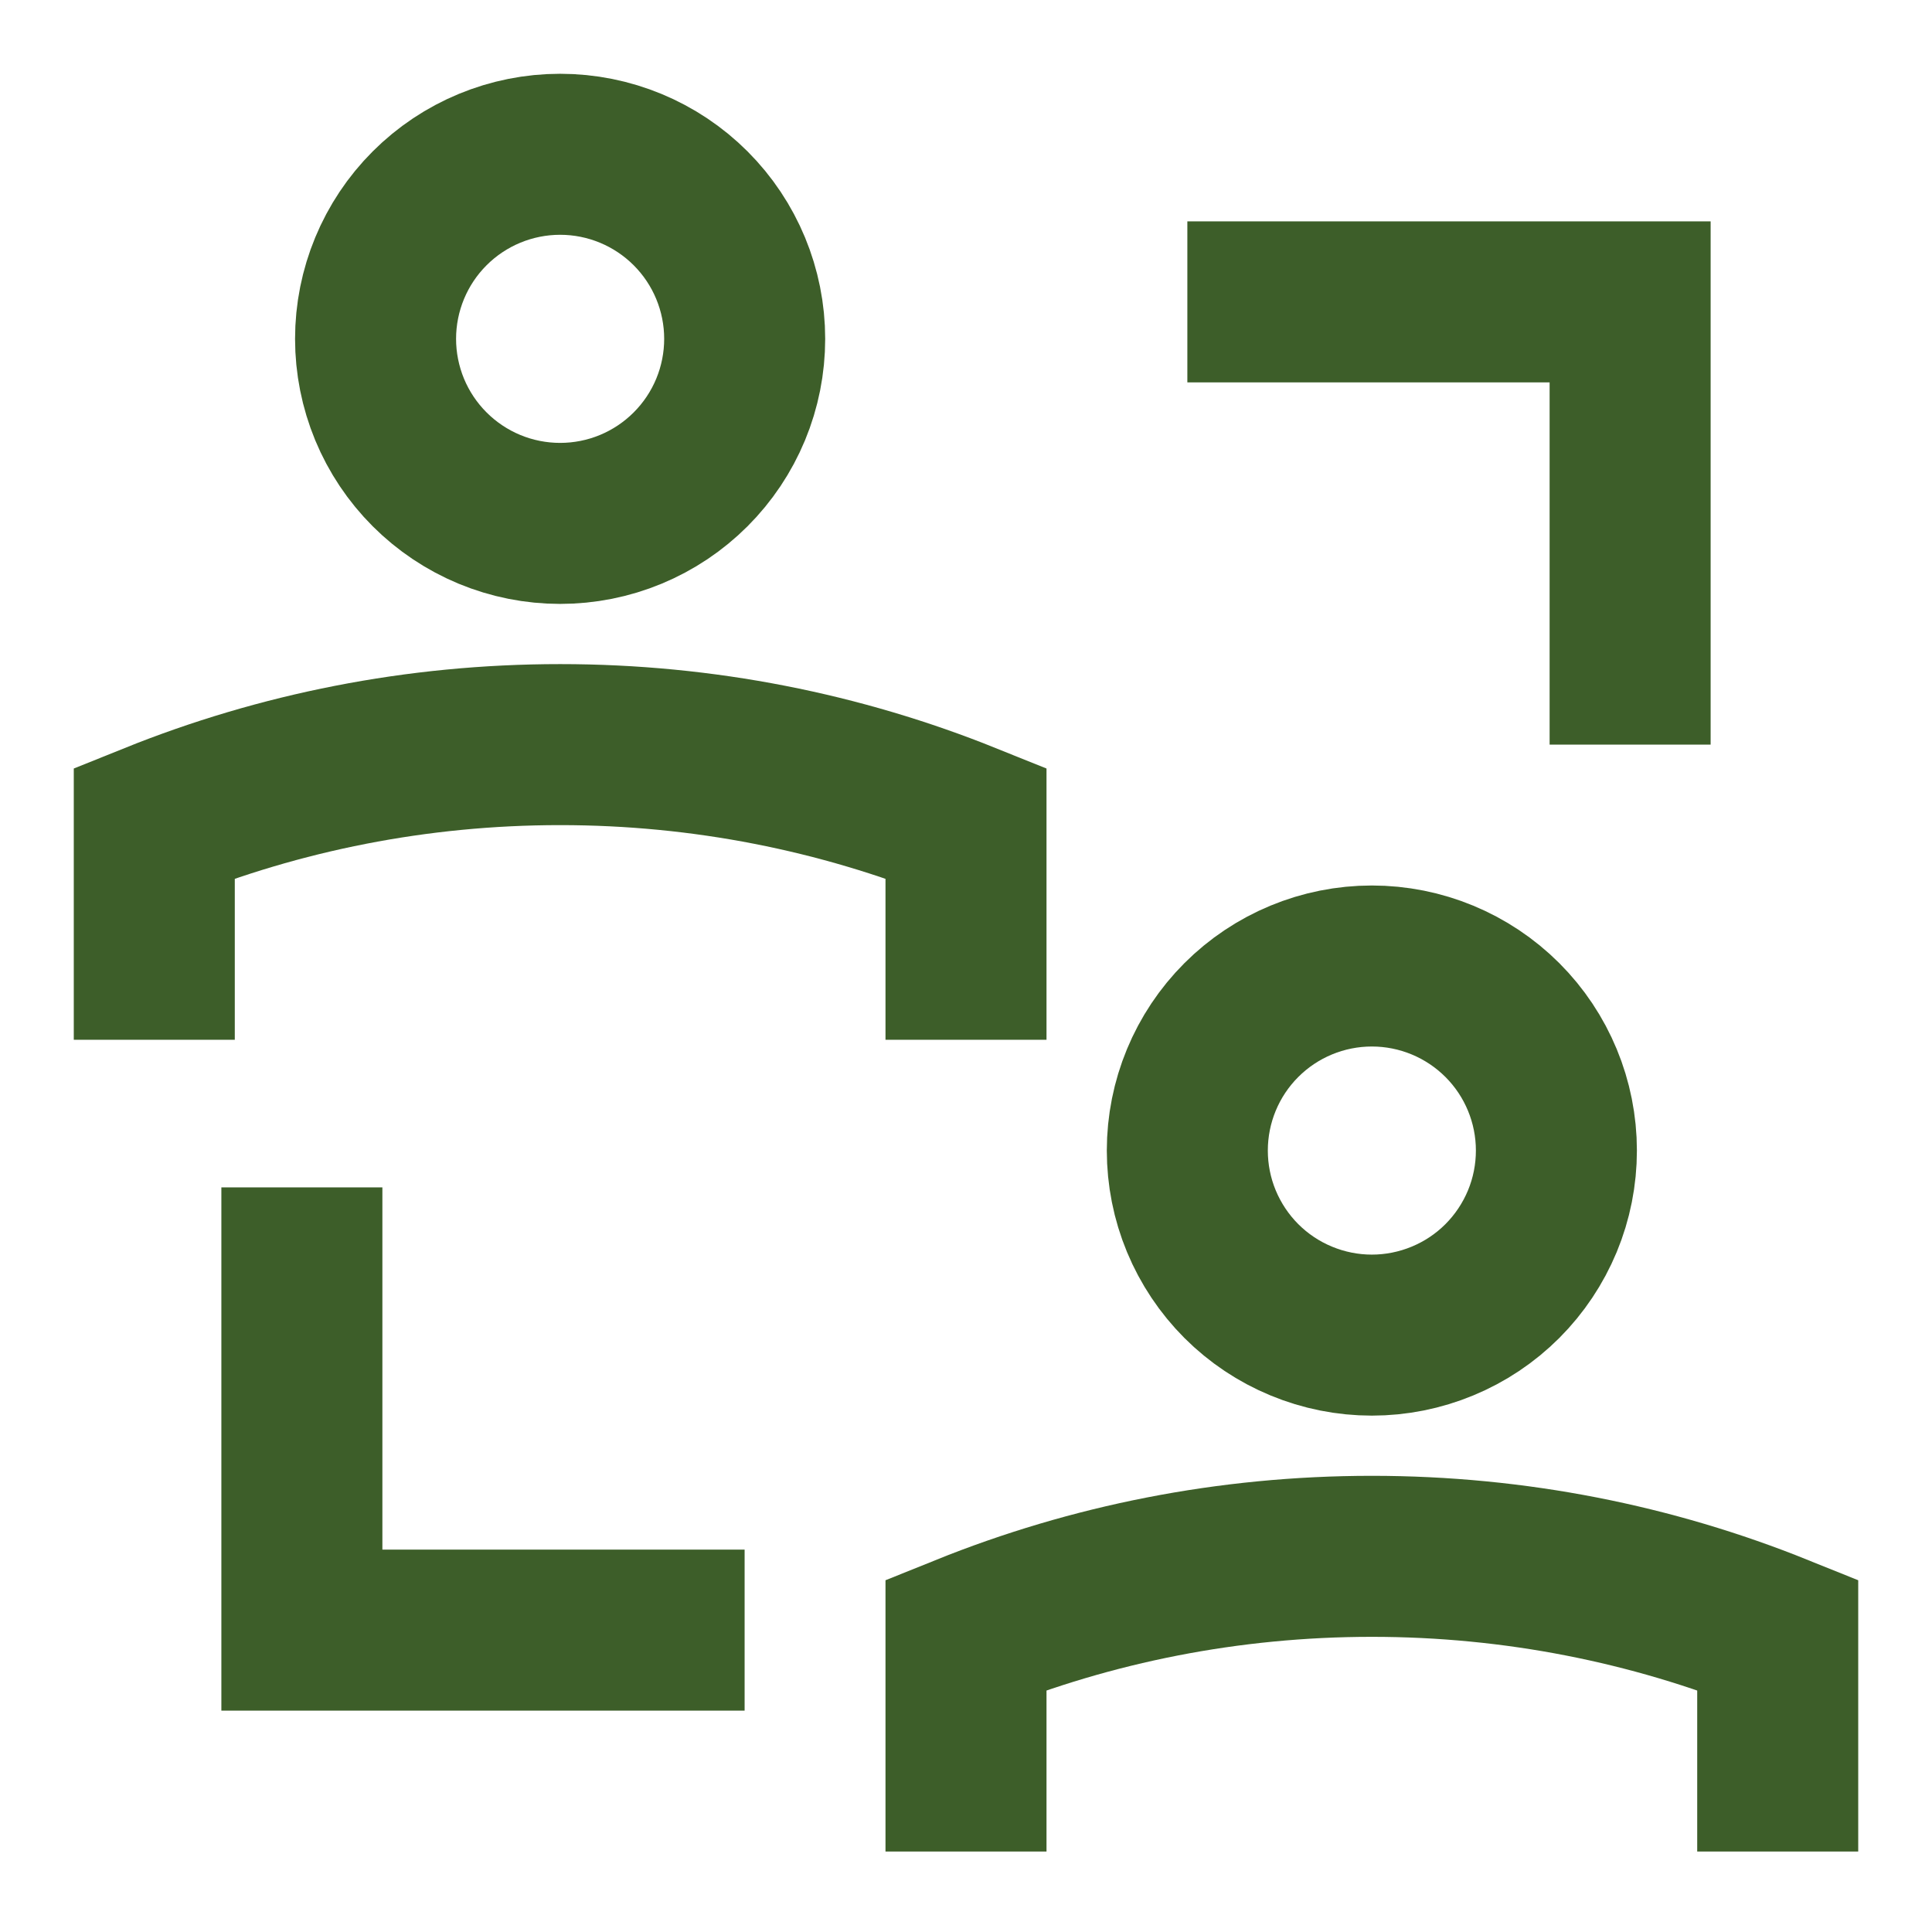
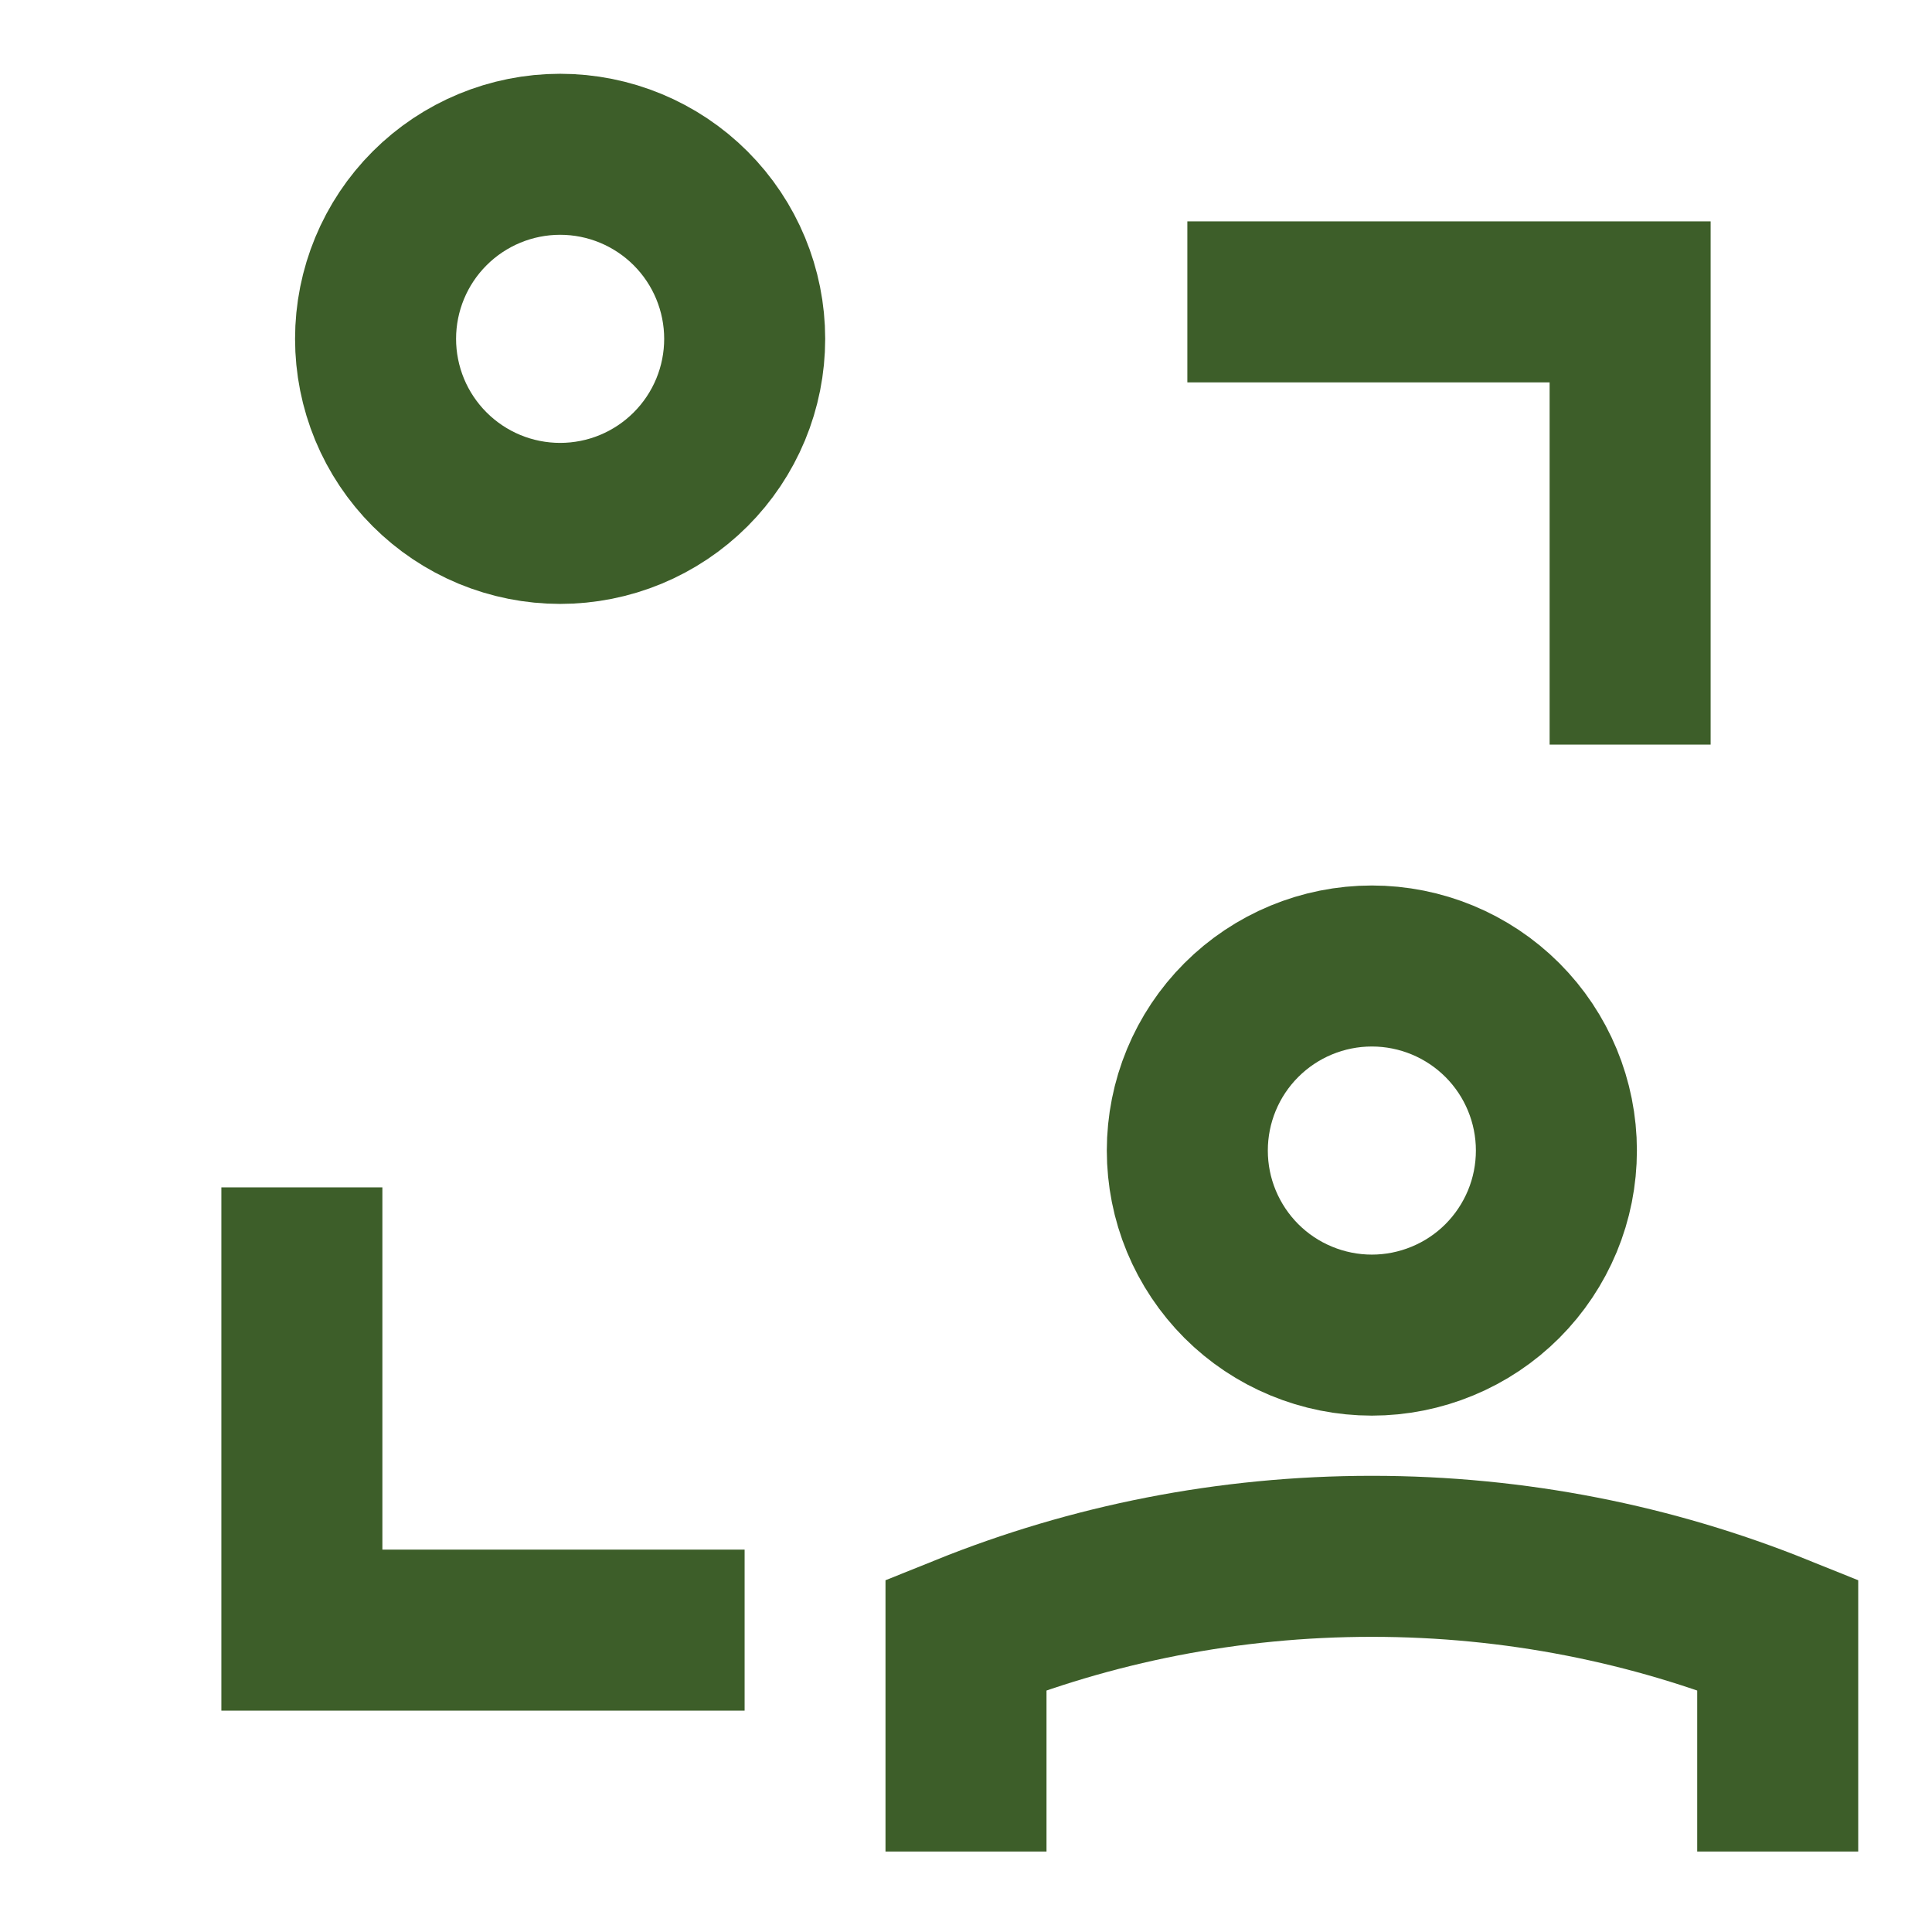
<svg xmlns="http://www.w3.org/2000/svg" width="56" height="56" viewBox="0 0 56 56" fill="none">
-   <path d="M4.472 30.139V23.852C8.107 22.389 12.077 21.583 16.236 21.583C20.394 21.583 24.365 22.389 28 23.852V30.139" stroke="#3D5E29" stroke-width="4.667" />
  <path d="M10.886 9.822C10.886 10.524 11.025 11.22 11.293 11.869C11.562 12.518 11.956 13.107 12.453 13.604C12.95 14.101 13.54 14.495 14.188 14.764C14.838 15.033 15.533 15.171 16.236 15.171C16.938 15.171 17.634 15.033 18.283 14.764C18.932 14.495 19.521 14.101 20.018 13.604C20.515 13.107 20.909 12.518 21.178 11.869C21.447 11.22 21.585 10.524 21.585 9.822C21.585 8.403 21.021 7.042 20.018 6.039C19.015 5.036 17.654 4.472 16.236 4.472C14.817 4.472 13.456 5.036 12.453 6.039C11.45 7.042 10.886 8.403 10.886 9.822Z" stroke="#3D5E29" stroke-width="4.667" />
  <path d="M28 53.667V47.38C31.635 45.916 35.605 45.111 39.764 45.111C43.922 45.111 47.893 45.916 51.528 47.38V53.667" stroke="#3D5E29" stroke-width="4.667" />
  <path d="M34.415 33.349C34.415 34.052 34.553 34.748 34.822 35.397C35.091 36.045 35.485 36.635 35.981 37.132C36.478 37.629 37.068 38.023 37.717 38.291C38.366 38.56 39.061 38.699 39.764 38.699C40.466 38.699 41.162 38.56 41.811 38.291C42.46 38.023 43.05 37.629 43.547 37.132C44.043 36.635 44.437 36.045 44.706 35.397C44.975 34.748 45.113 34.052 45.113 33.349C45.113 31.931 44.55 30.57 43.547 29.567C42.543 28.564 41.183 28 39.764 28C38.345 28 36.984 28.564 35.981 29.567C34.978 30.57 34.415 31.931 34.415 33.349Z" stroke="#3D5E29" stroke-width="4.667" />
  <path d="M8.75 34.417V47.25H21.583" stroke="#3D5E29" stroke-width="4.667" />
  <path d="M34.416 8.75H47.25V21.583" stroke="#3D5E29" stroke-width="4.667" />
</svg>